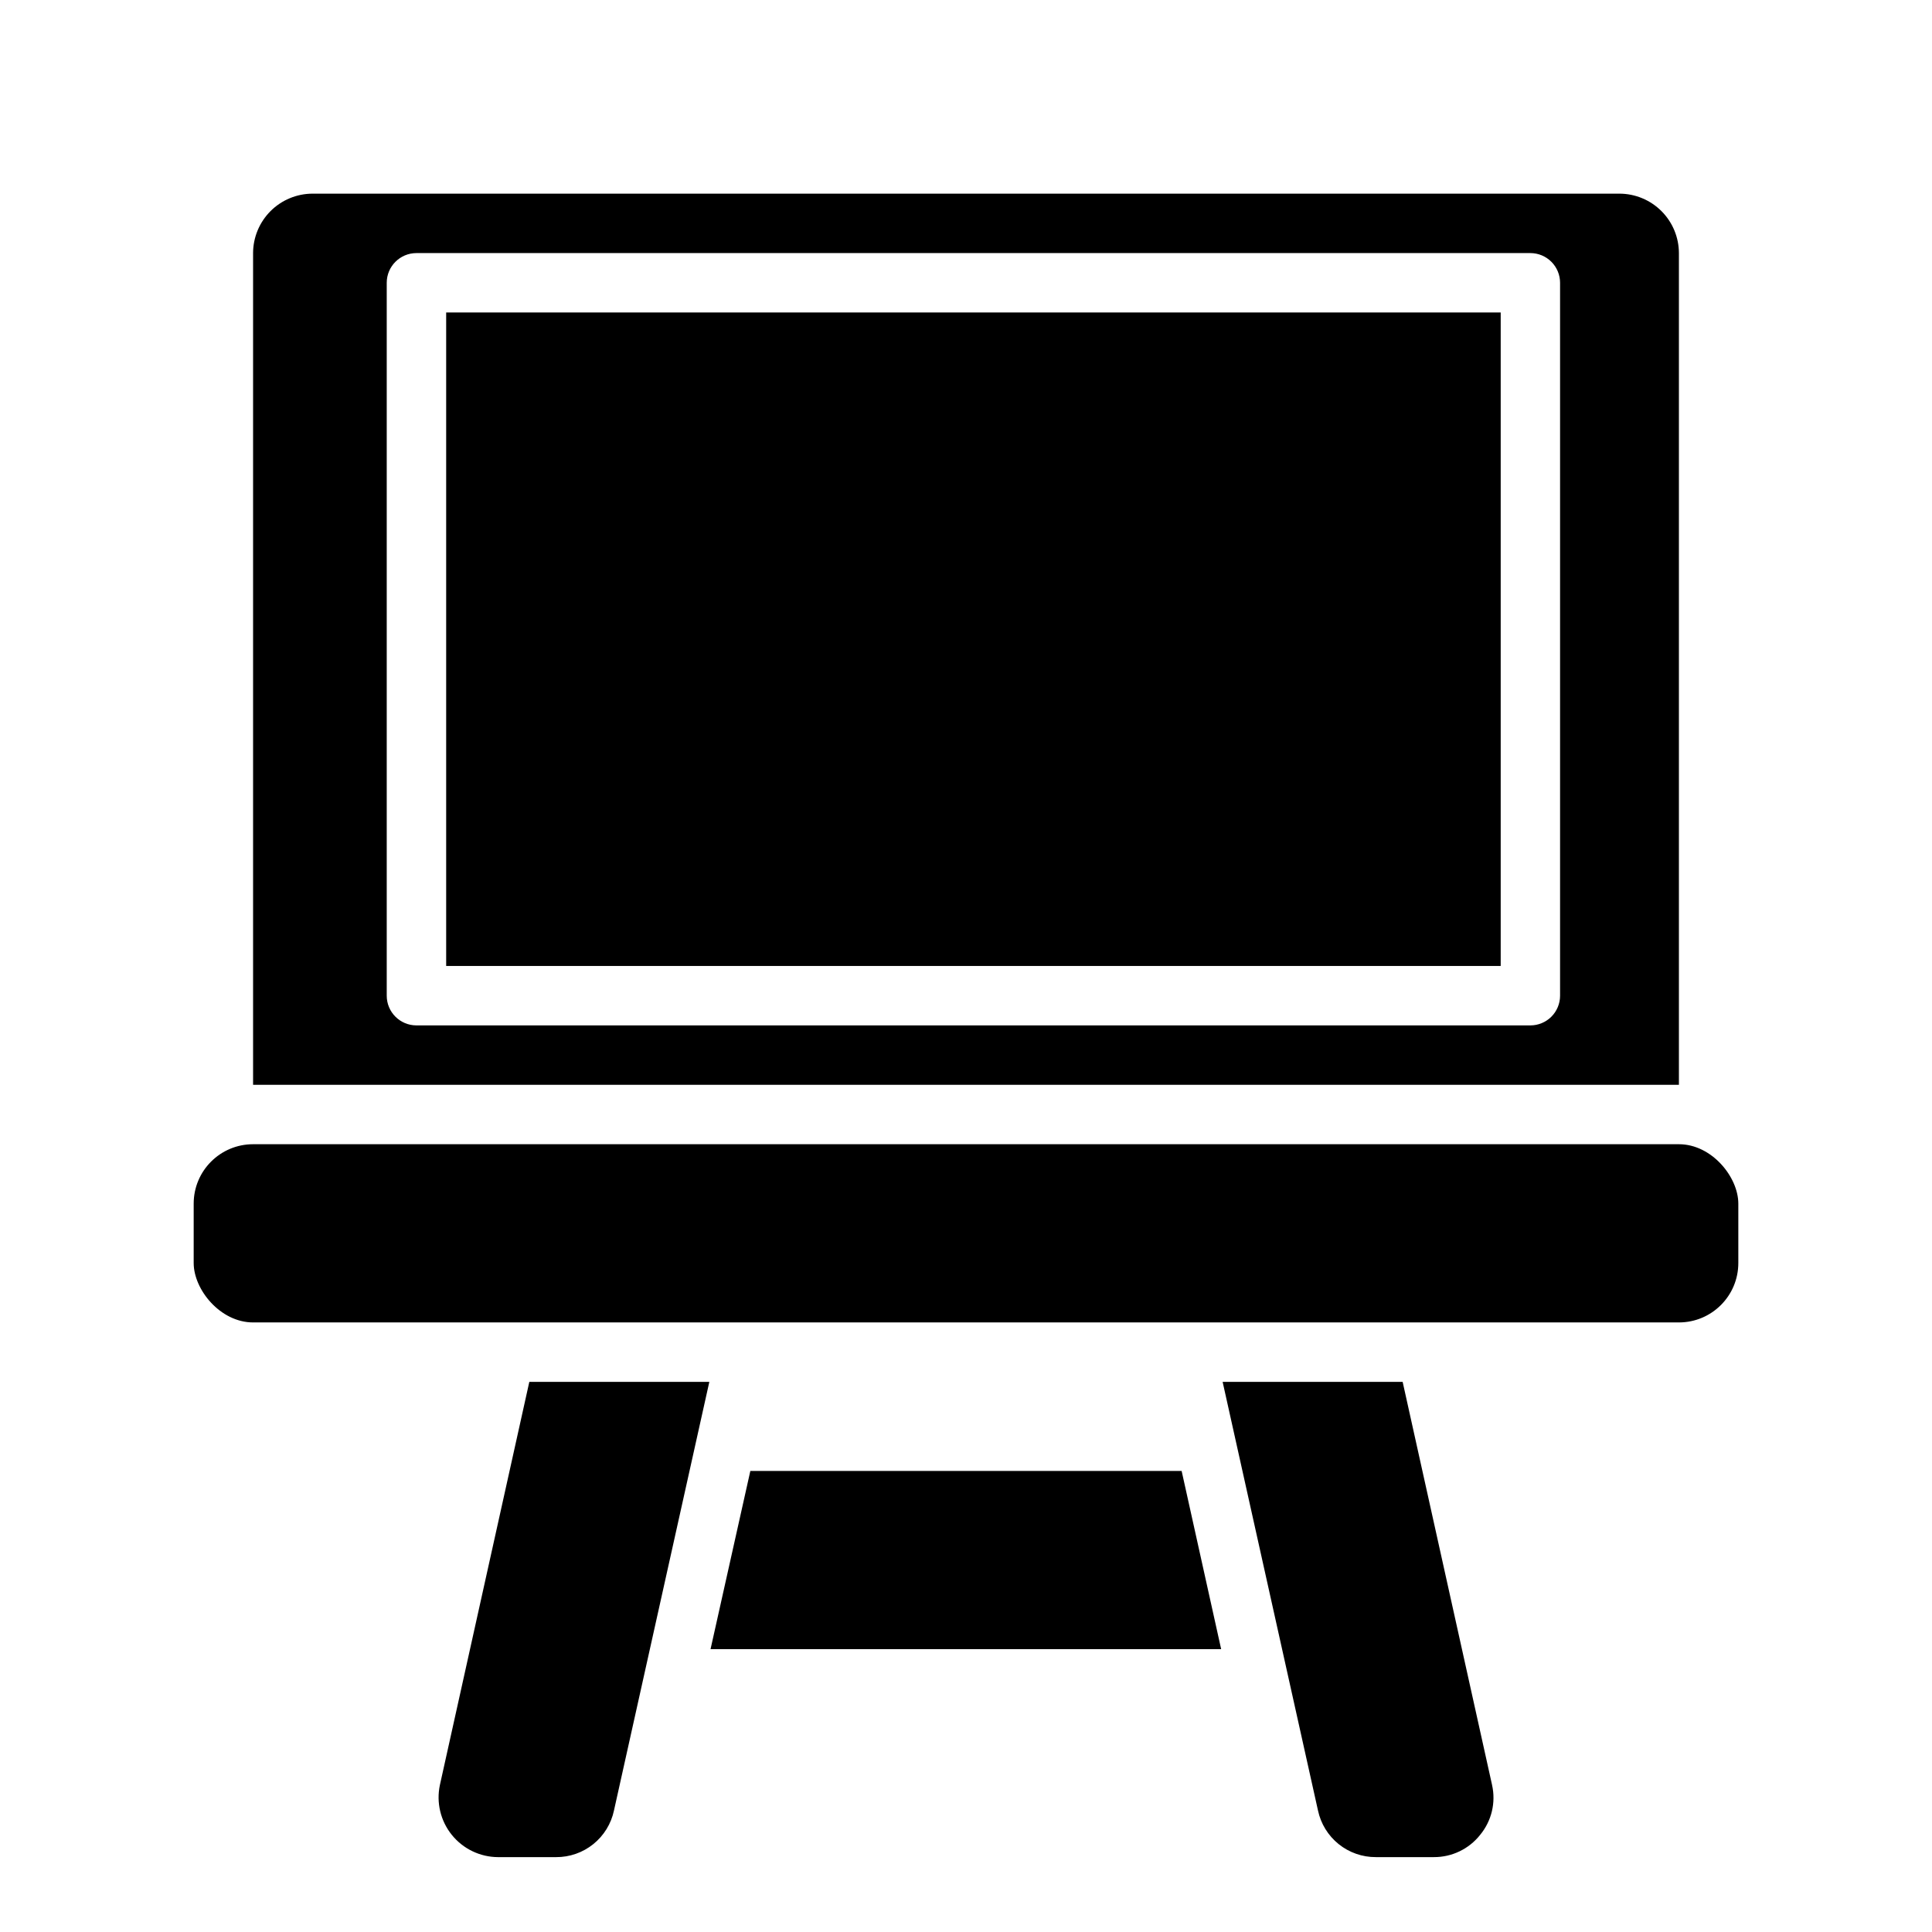
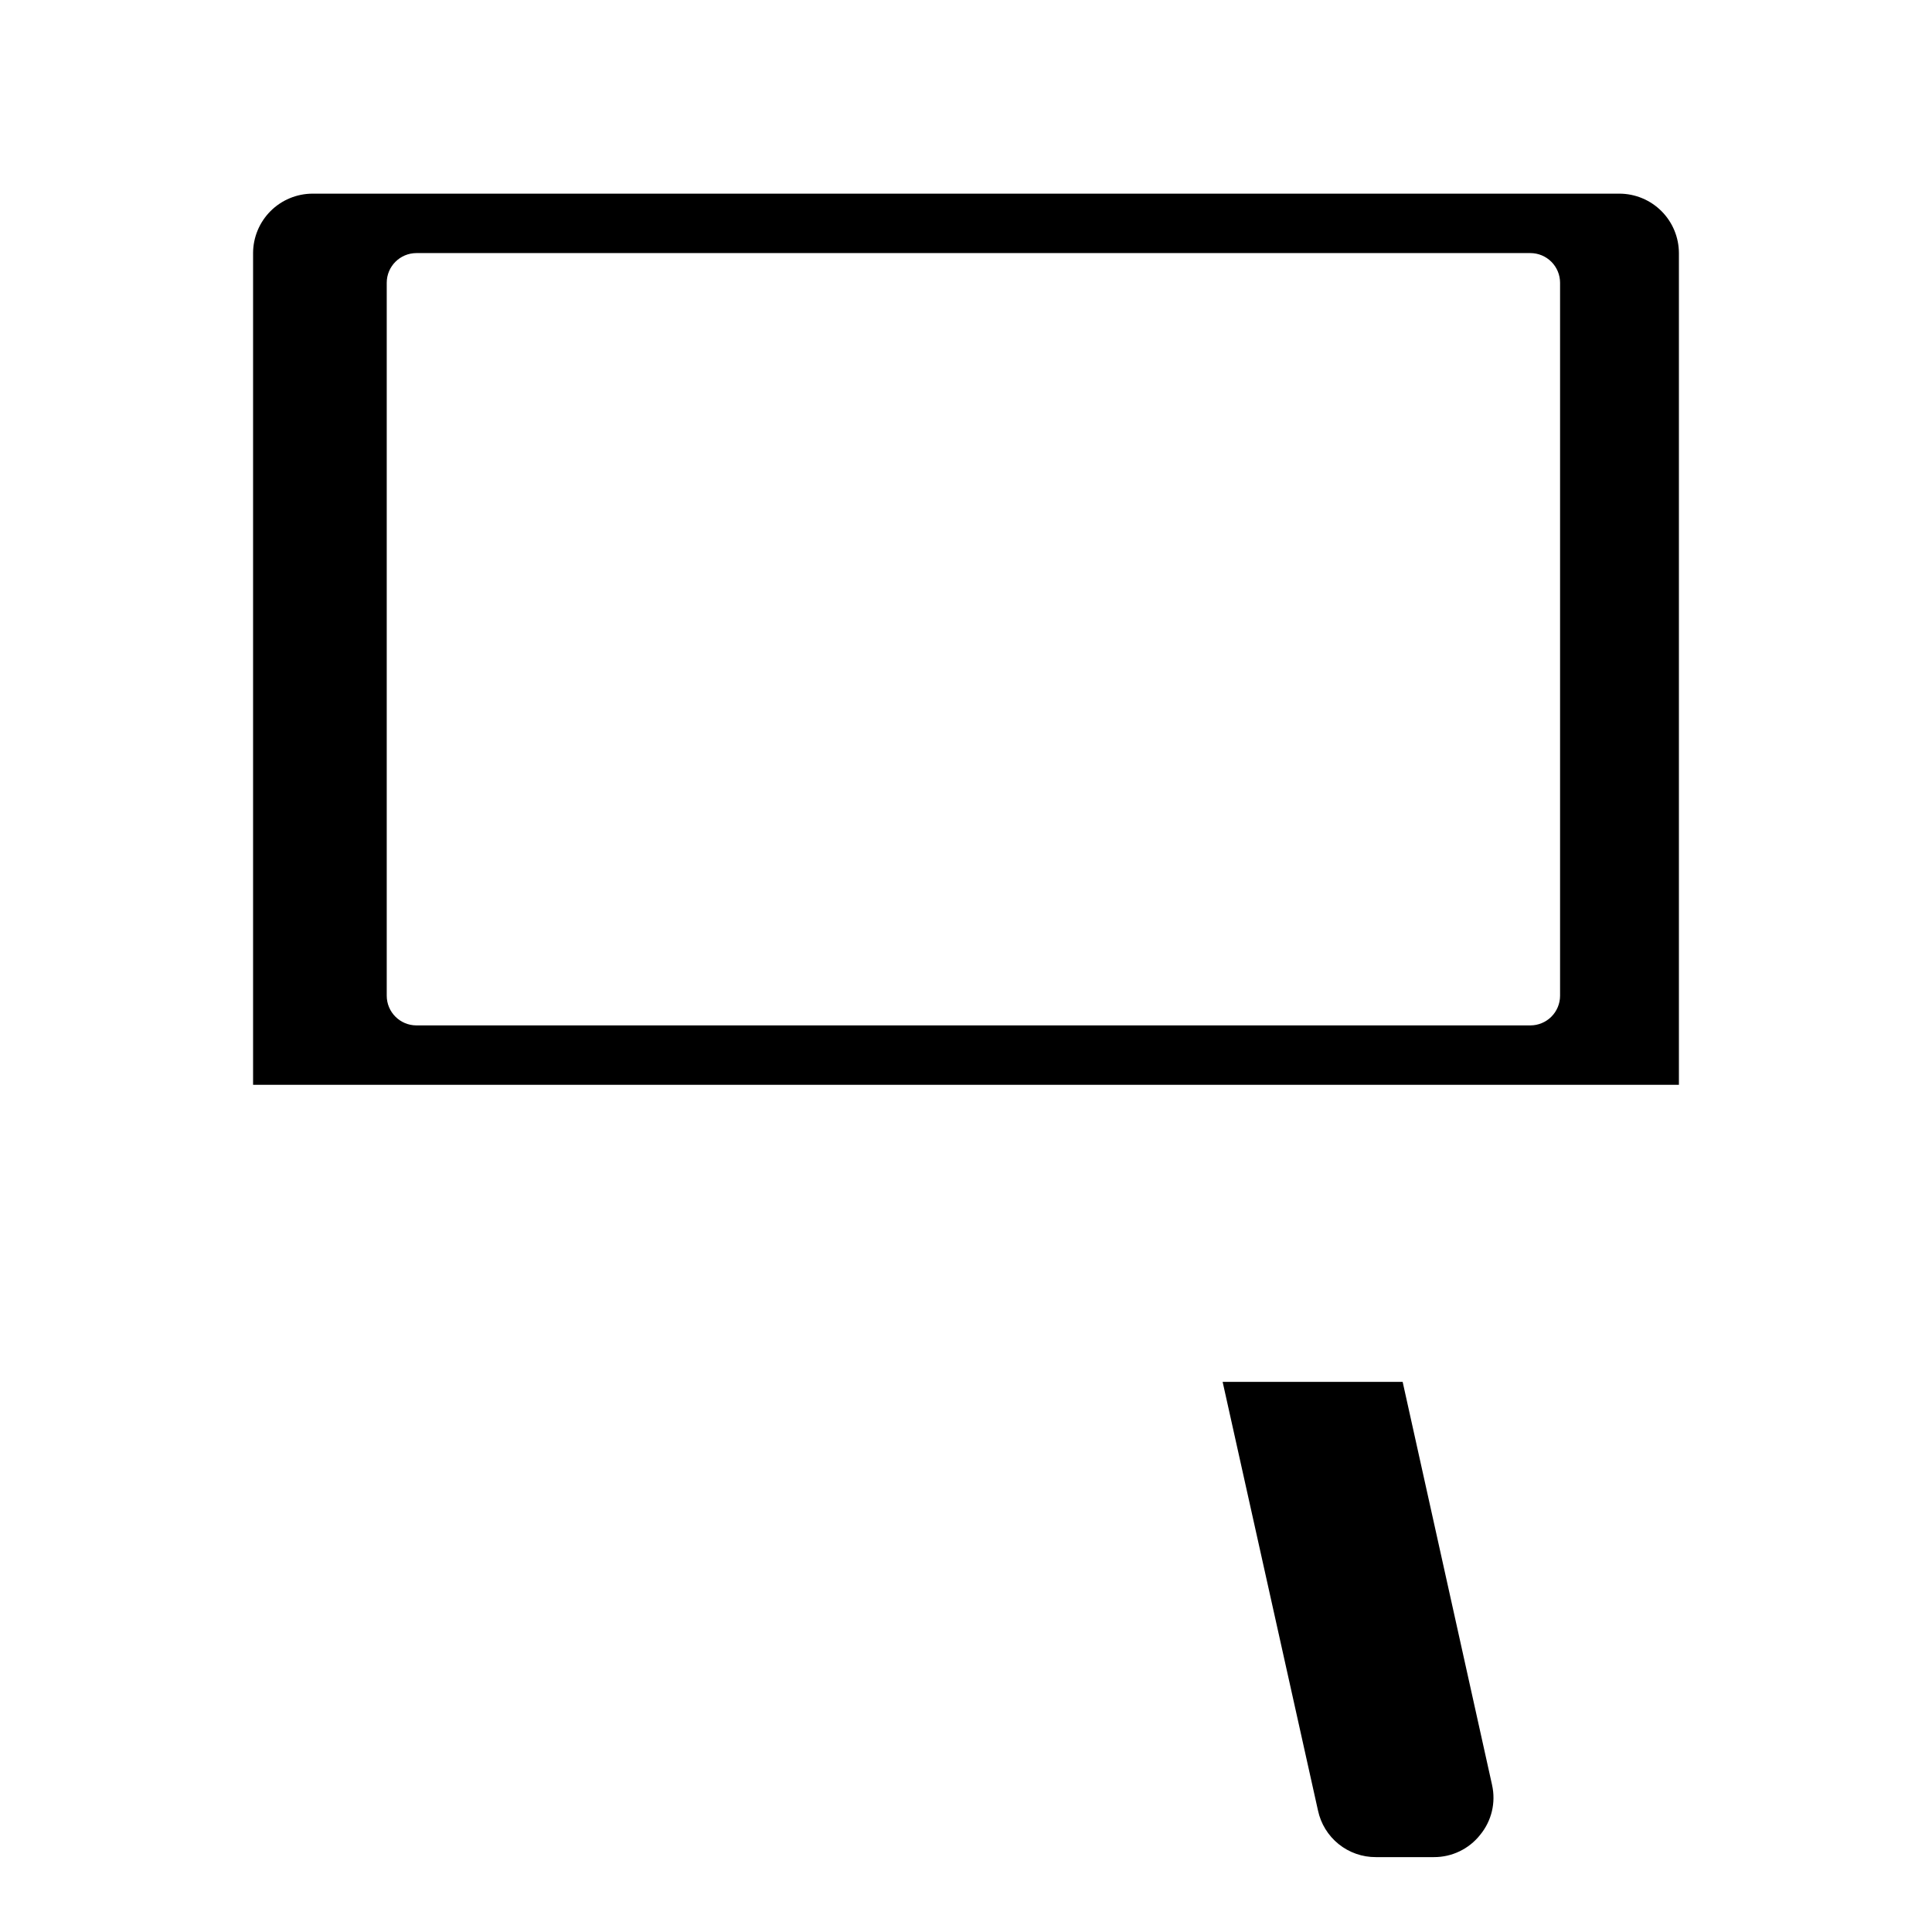
<svg xmlns="http://www.w3.org/2000/svg" fill="#000000" width="800px" height="800px" version="1.1" viewBox="144 144 512 512">
  <g>
    <path d="m573.18 195.32h-346.37c-4.172 0.016-8.168 1.676-11.117 4.625-2.949 2.953-4.613 6.949-4.625 11.121v220.42h377.86v-220.42c-0.012-4.172-1.672-8.168-4.625-11.121-2.949-2.949-6.945-4.609-11.117-4.625zm-15.746 212.55c0 2.086-0.828 4.09-2.305 5.566-1.477 1.477-3.477 2.305-5.566 2.305h-295.2c-4.348 0-7.875-3.523-7.875-7.871v-188.93c0-4.348 3.527-7.871 7.875-7.871h295.2c2.09 0 4.09 0.828 5.566 2.305 1.477 1.477 2.305 3.481 2.305 5.566z" />
-     <path d="m262.24 226.81h279.46v173.18h-279.46z" />
-     <path d="m211.07 447.23h377.86c8.695 0 15.742 8.695 15.742 15.742v15.742c0 8.695-7.051 15.742-15.742 15.742h-377.86c-8.695 0-15.742-8.695-15.742-15.742v-15.742c0-8.695 7.051-15.742 15.742-15.742z" />
    <path d="m536.26 630.25c-2.965 3.754-7.496 5.93-12.277 5.906h-15.352c-3.59 0.02-7.078-1.195-9.875-3.449-2.797-2.25-4.731-5.398-5.477-8.91l-25.27-113.59h47.707l23.695 106.82h-0.004c1.051 4.656-0.109 9.539-3.148 13.223z" />
-     <path d="m331.98 510.21-25.27 113.59c-0.746 3.512-2.68 6.66-5.477 8.91-2.797 2.254-6.285 3.469-9.875 3.449h-15.348c-4.769-0.016-9.277-2.18-12.27-5.891-2.996-3.711-4.156-8.574-3.16-13.238l23.695-106.82z" />
-     <path d="m467.62 581.05h-135.32l10.547-47.23h114.3z" />
  </g>
</svg>